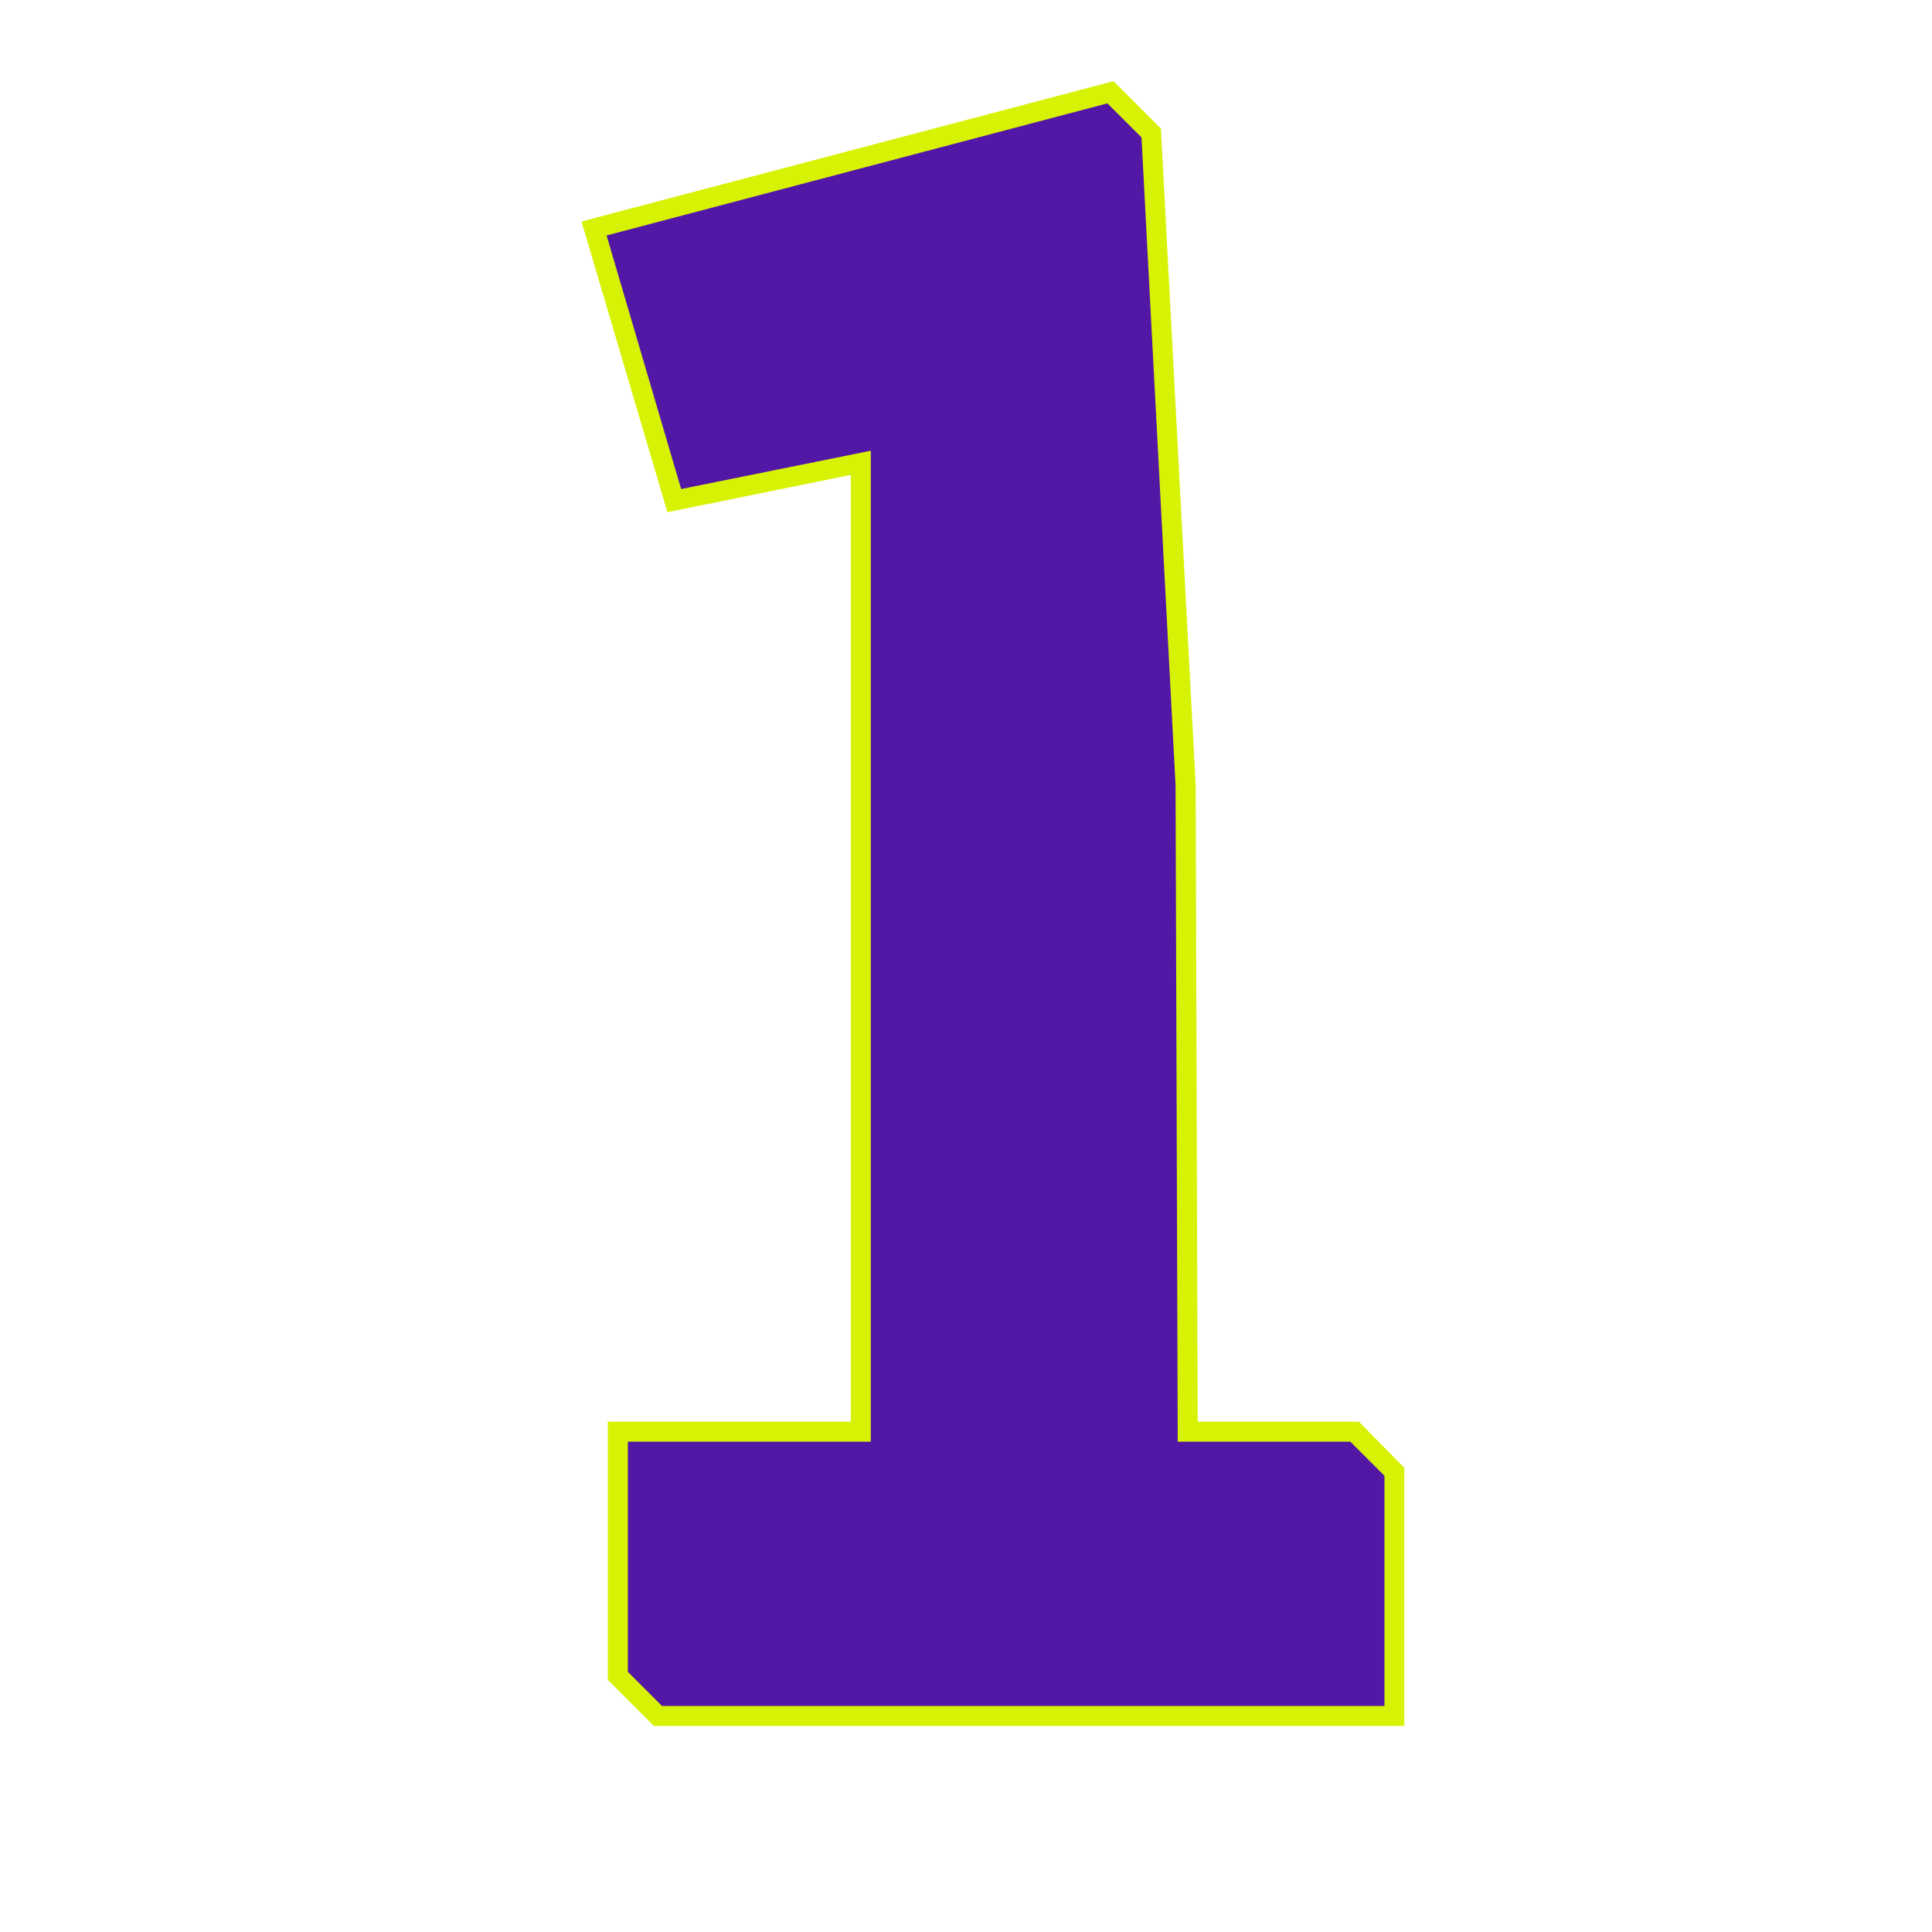
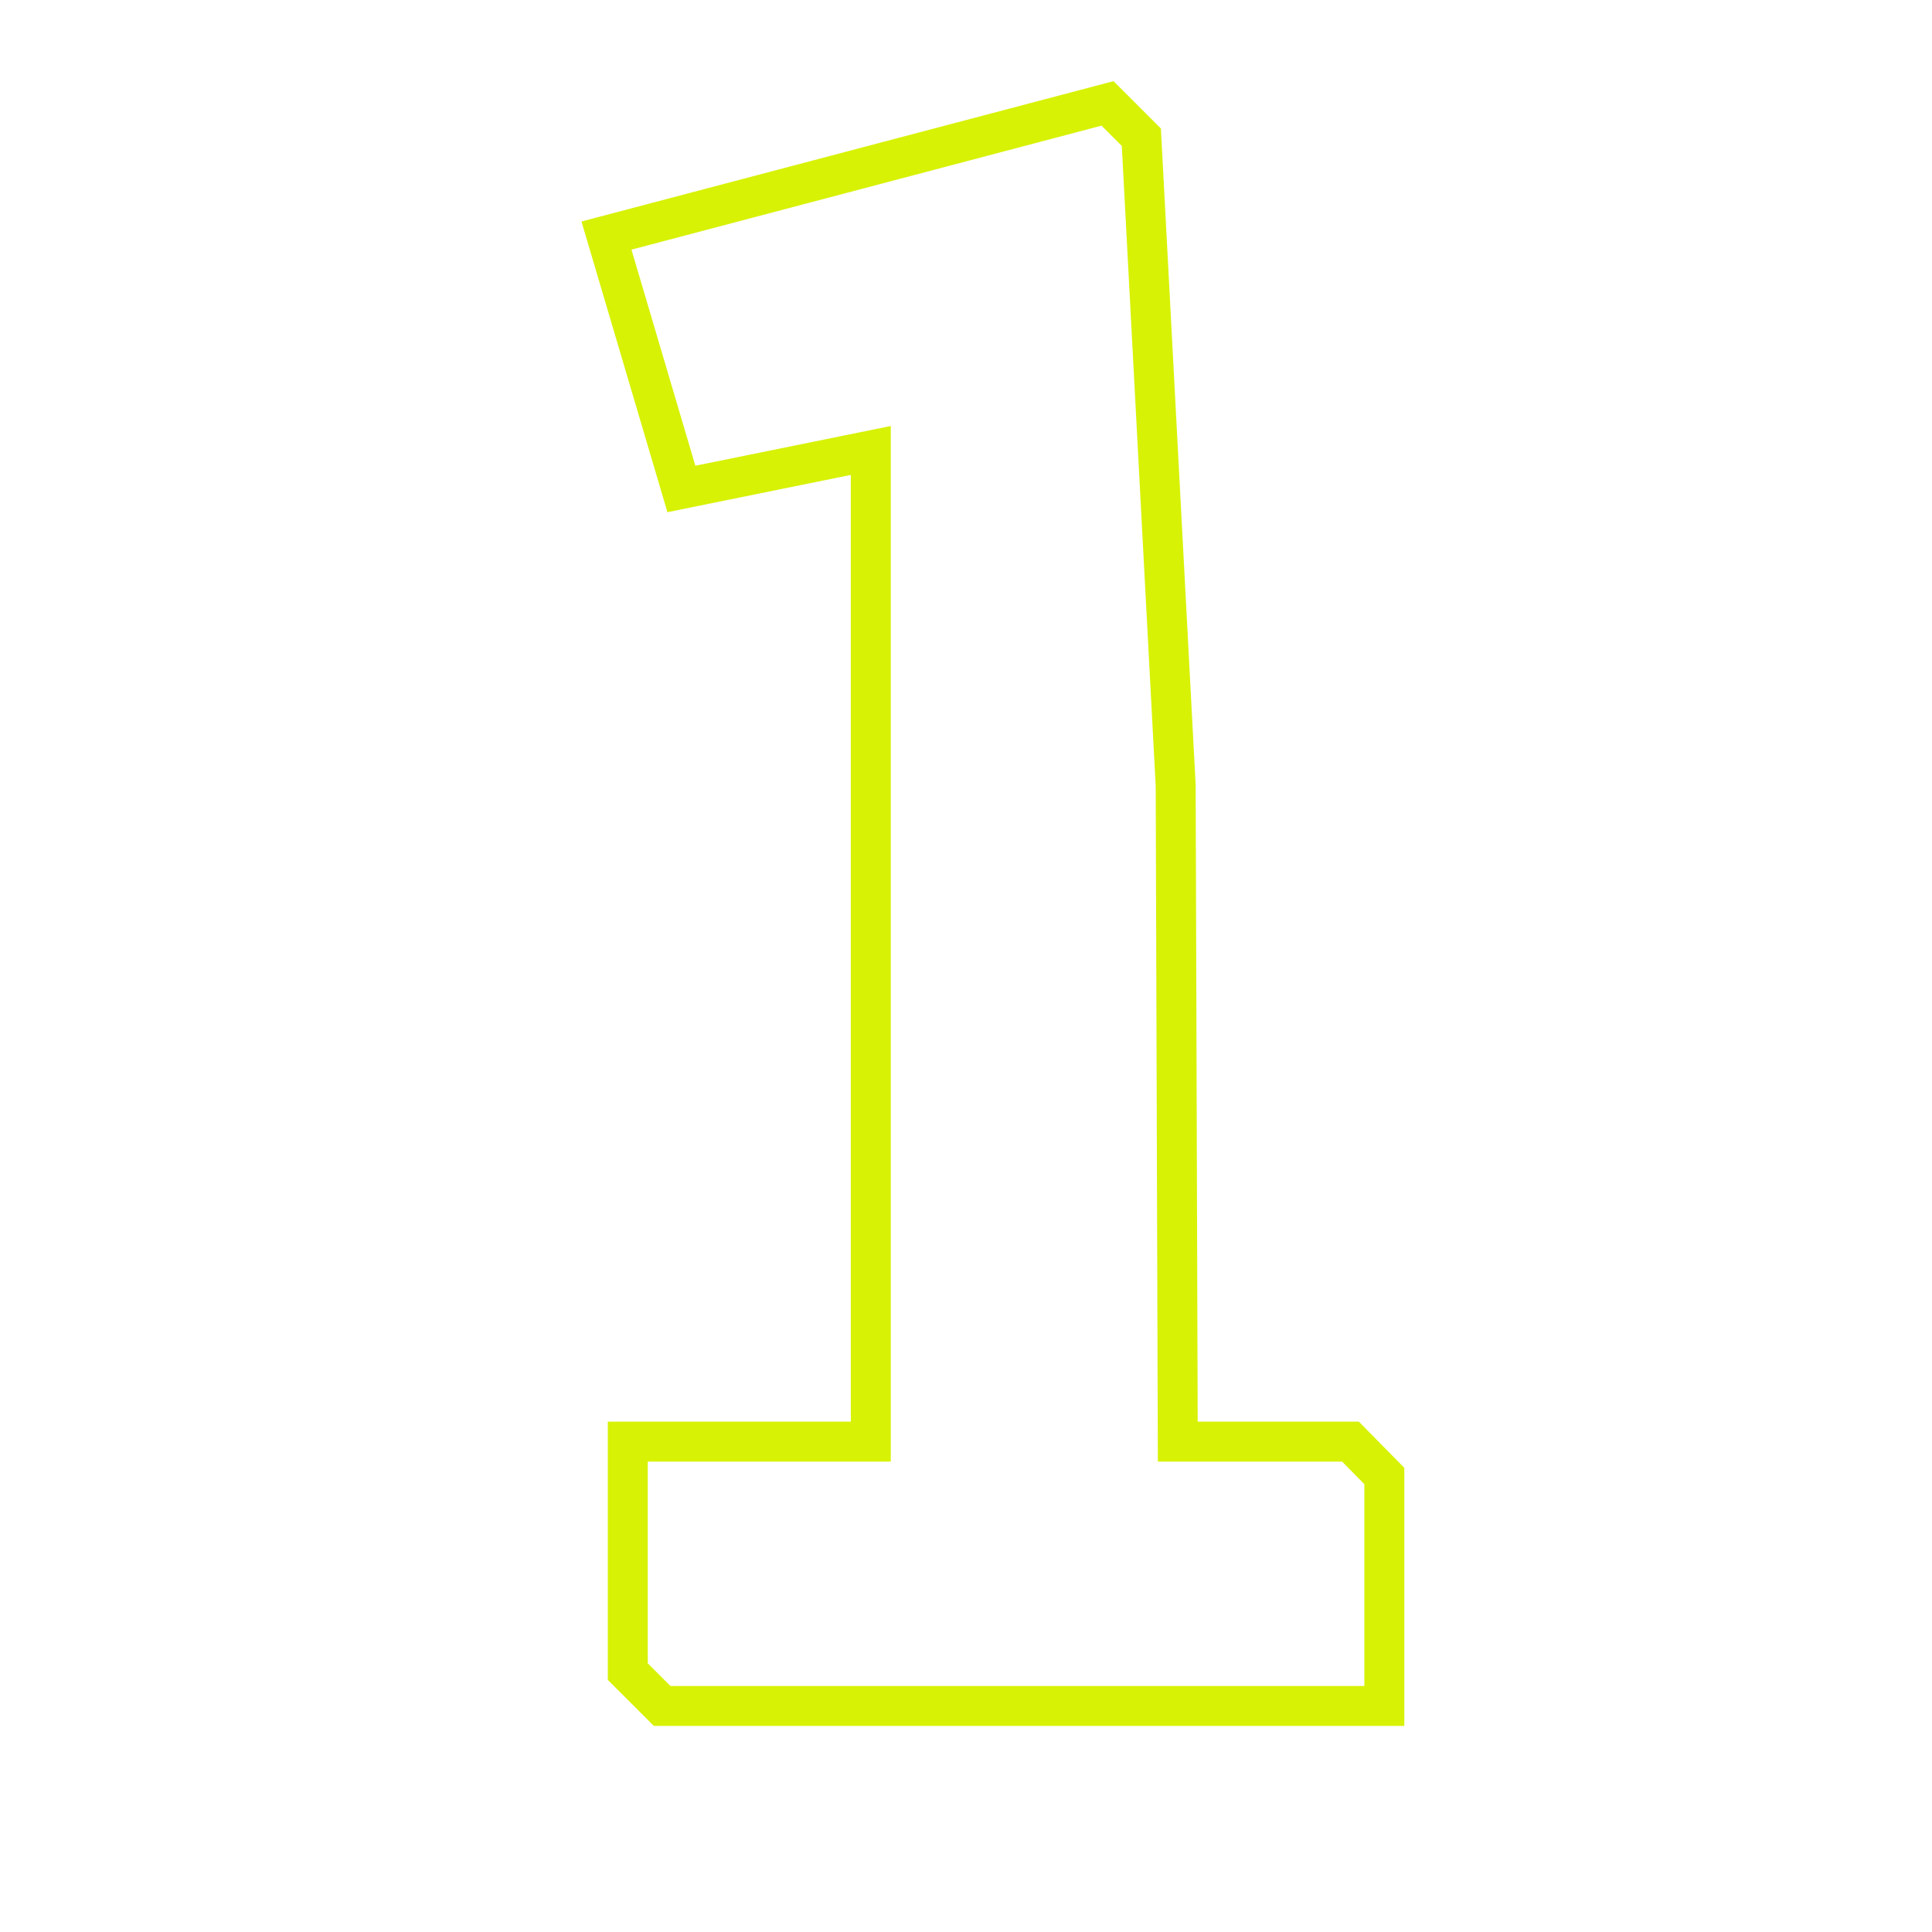
<svg xmlns="http://www.w3.org/2000/svg" width="500" viewBox="0 0 375 375" height="500" preserveAspectRatio="xMidYMid meet">
  <defs>
    <g />
  </defs>
  <path stroke-linecap="butt" transform="matrix(0.75, 0, 0, 0.75, -260.887, -19.125)" fill="none" stroke-linejoin="miter" d="M 706.115 467 L 519.214 467 L 510.323 458.115 L 510.323 398.594 L 573.209 398.594 L 573.209 142.078 L 524.193 152.042 L 504.803 86.464 L 634.474 52.26 L 643.23 61.01 L 652.115 228.792 L 652.657 398.594 L 697.36 398.594 L 706.115 407.484 Z M 706.115 467 " stroke="#d7f205" stroke-width="10.342" stroke-opacity="1" stroke-miterlimit="4" />
  <g fill="#5317a6" fill-opacity="1">
    <g transform="translate(104.082, 331.125)">
      <g>
-         <path d="M 164.641 0 L 24.406 0 L 17.781 -6.625 L 17.781 -51.297 L 64.938 -51.297 L 64.938 -243.641 L 28.125 -236.203 L 13.656 -285.422 L 110.859 -311.062 L 117.484 -304.453 L 124.094 -178.703 L 124.516 -51.297 L 158.016 -51.297 L 164.641 -44.672 Z M 164.641 0 " />
-       </g>
+         </g>
    </g>
  </g>
</svg>